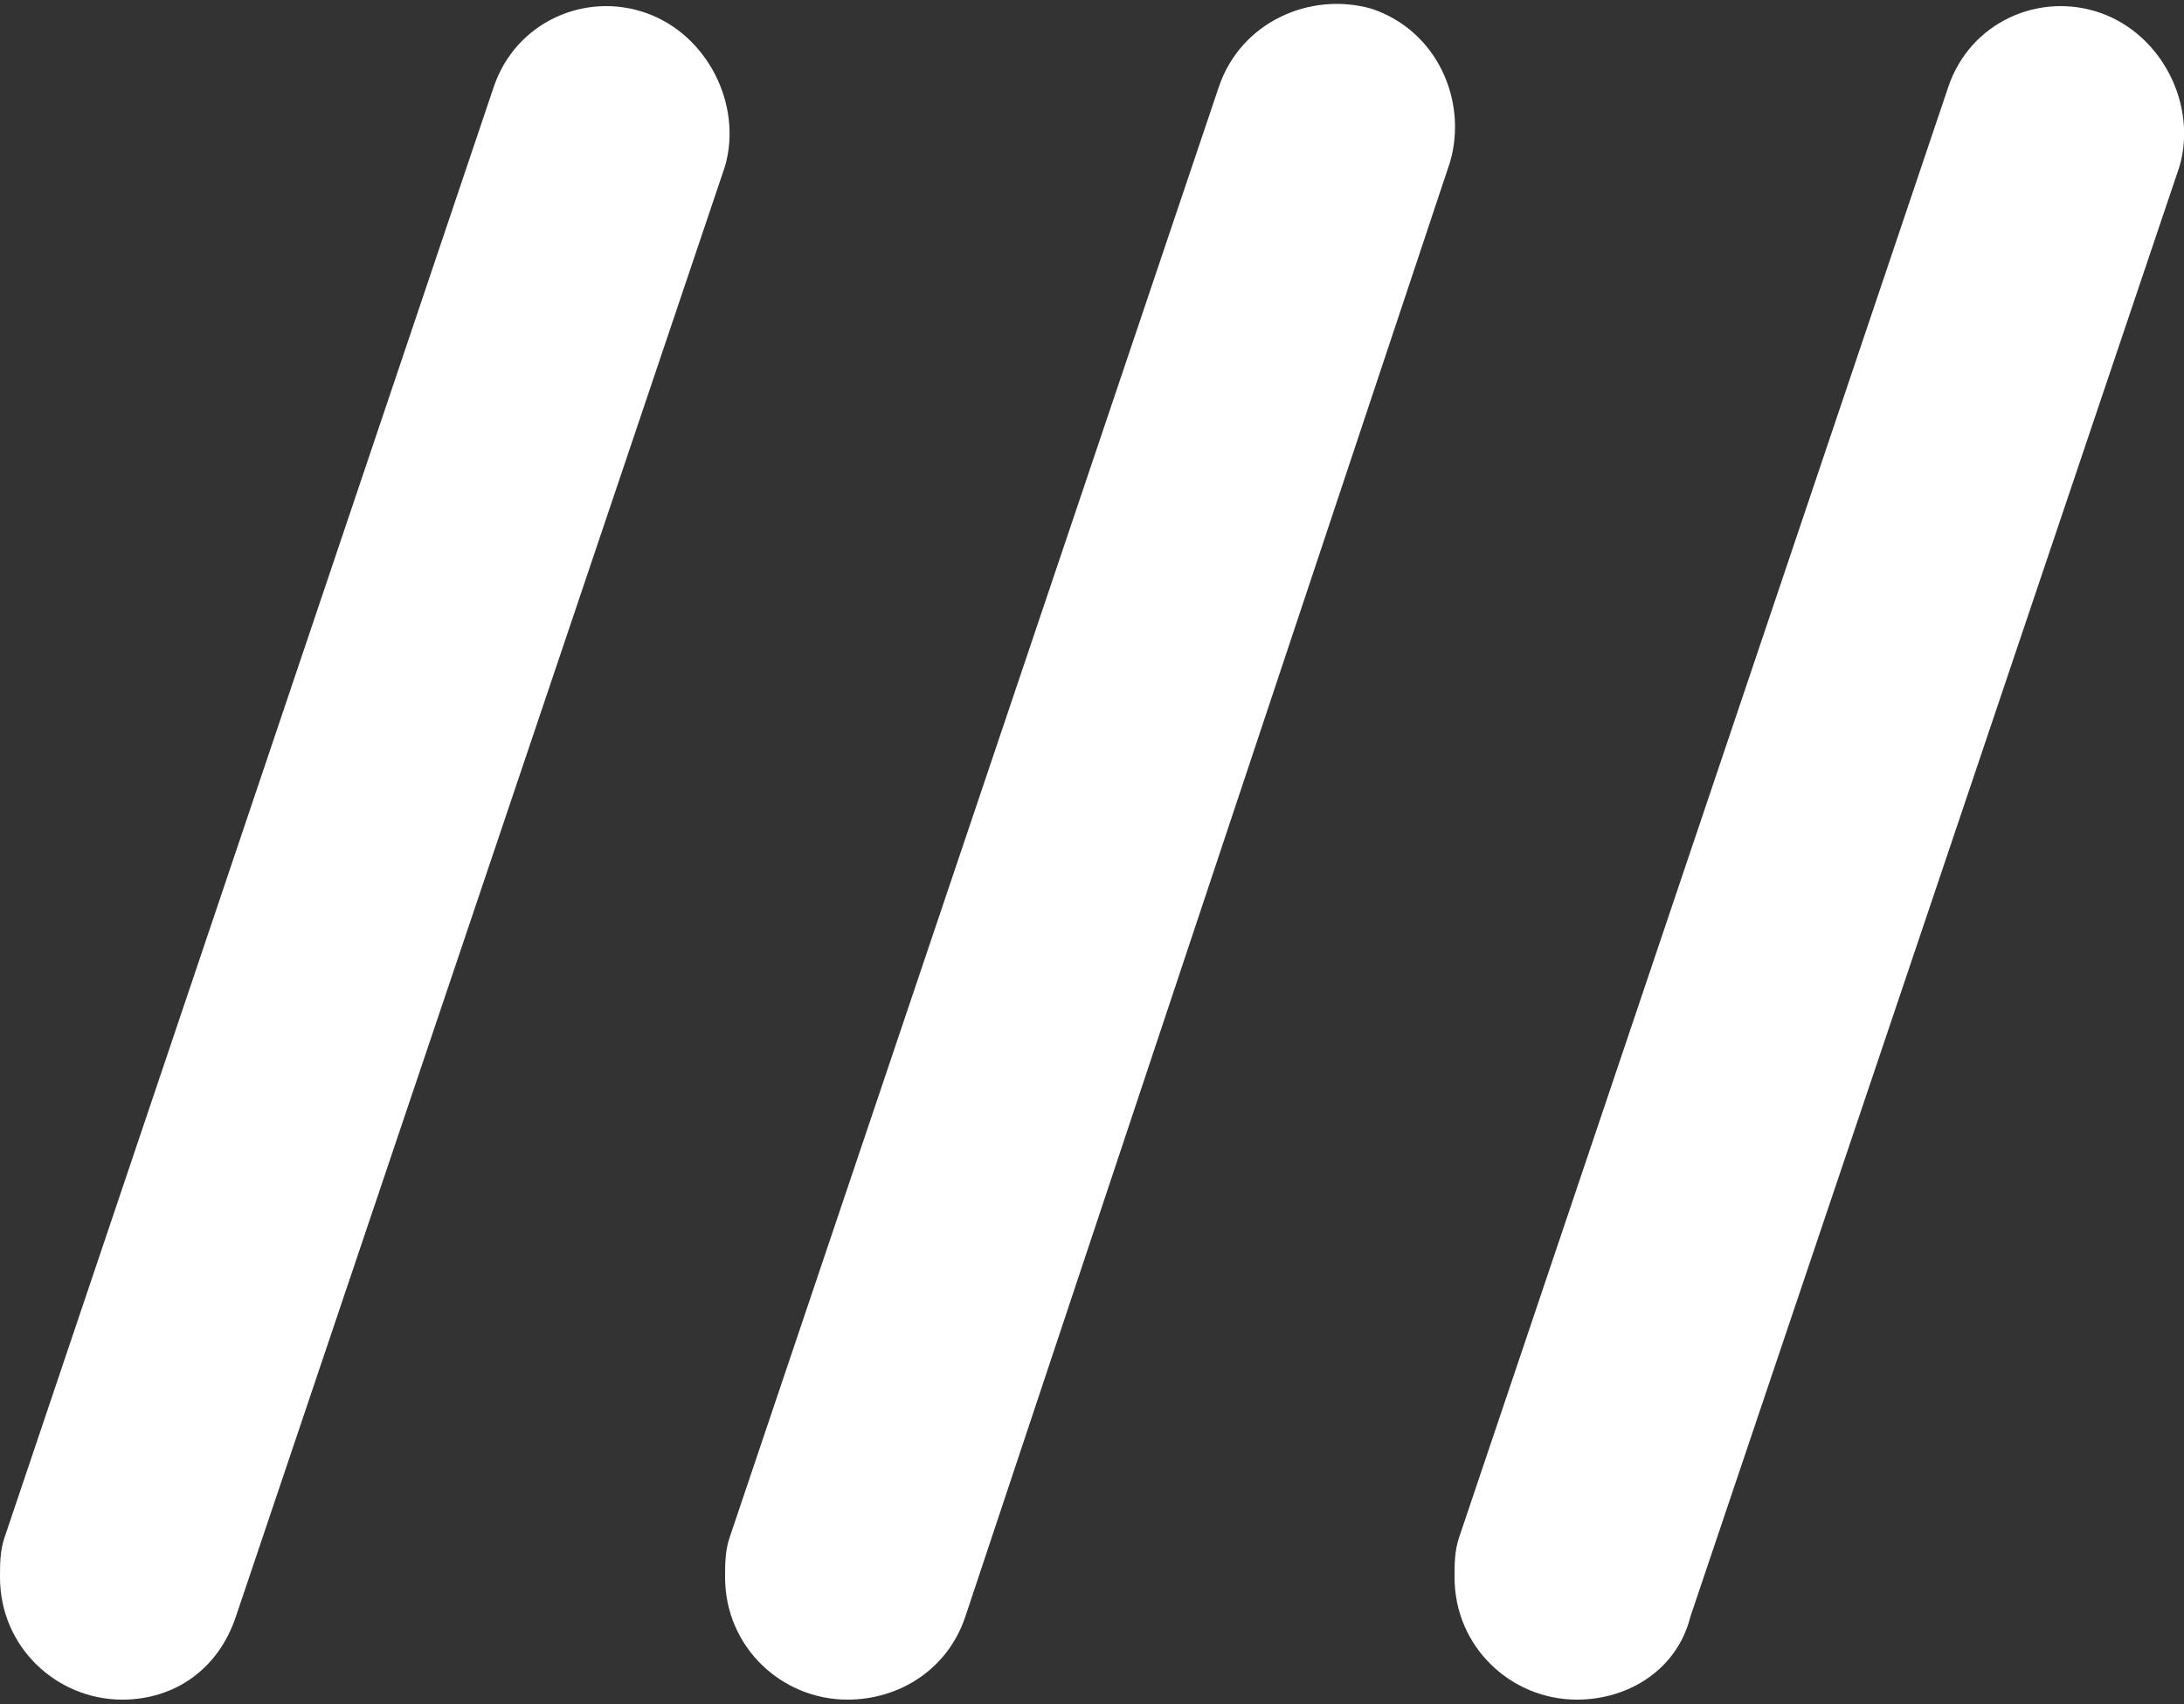
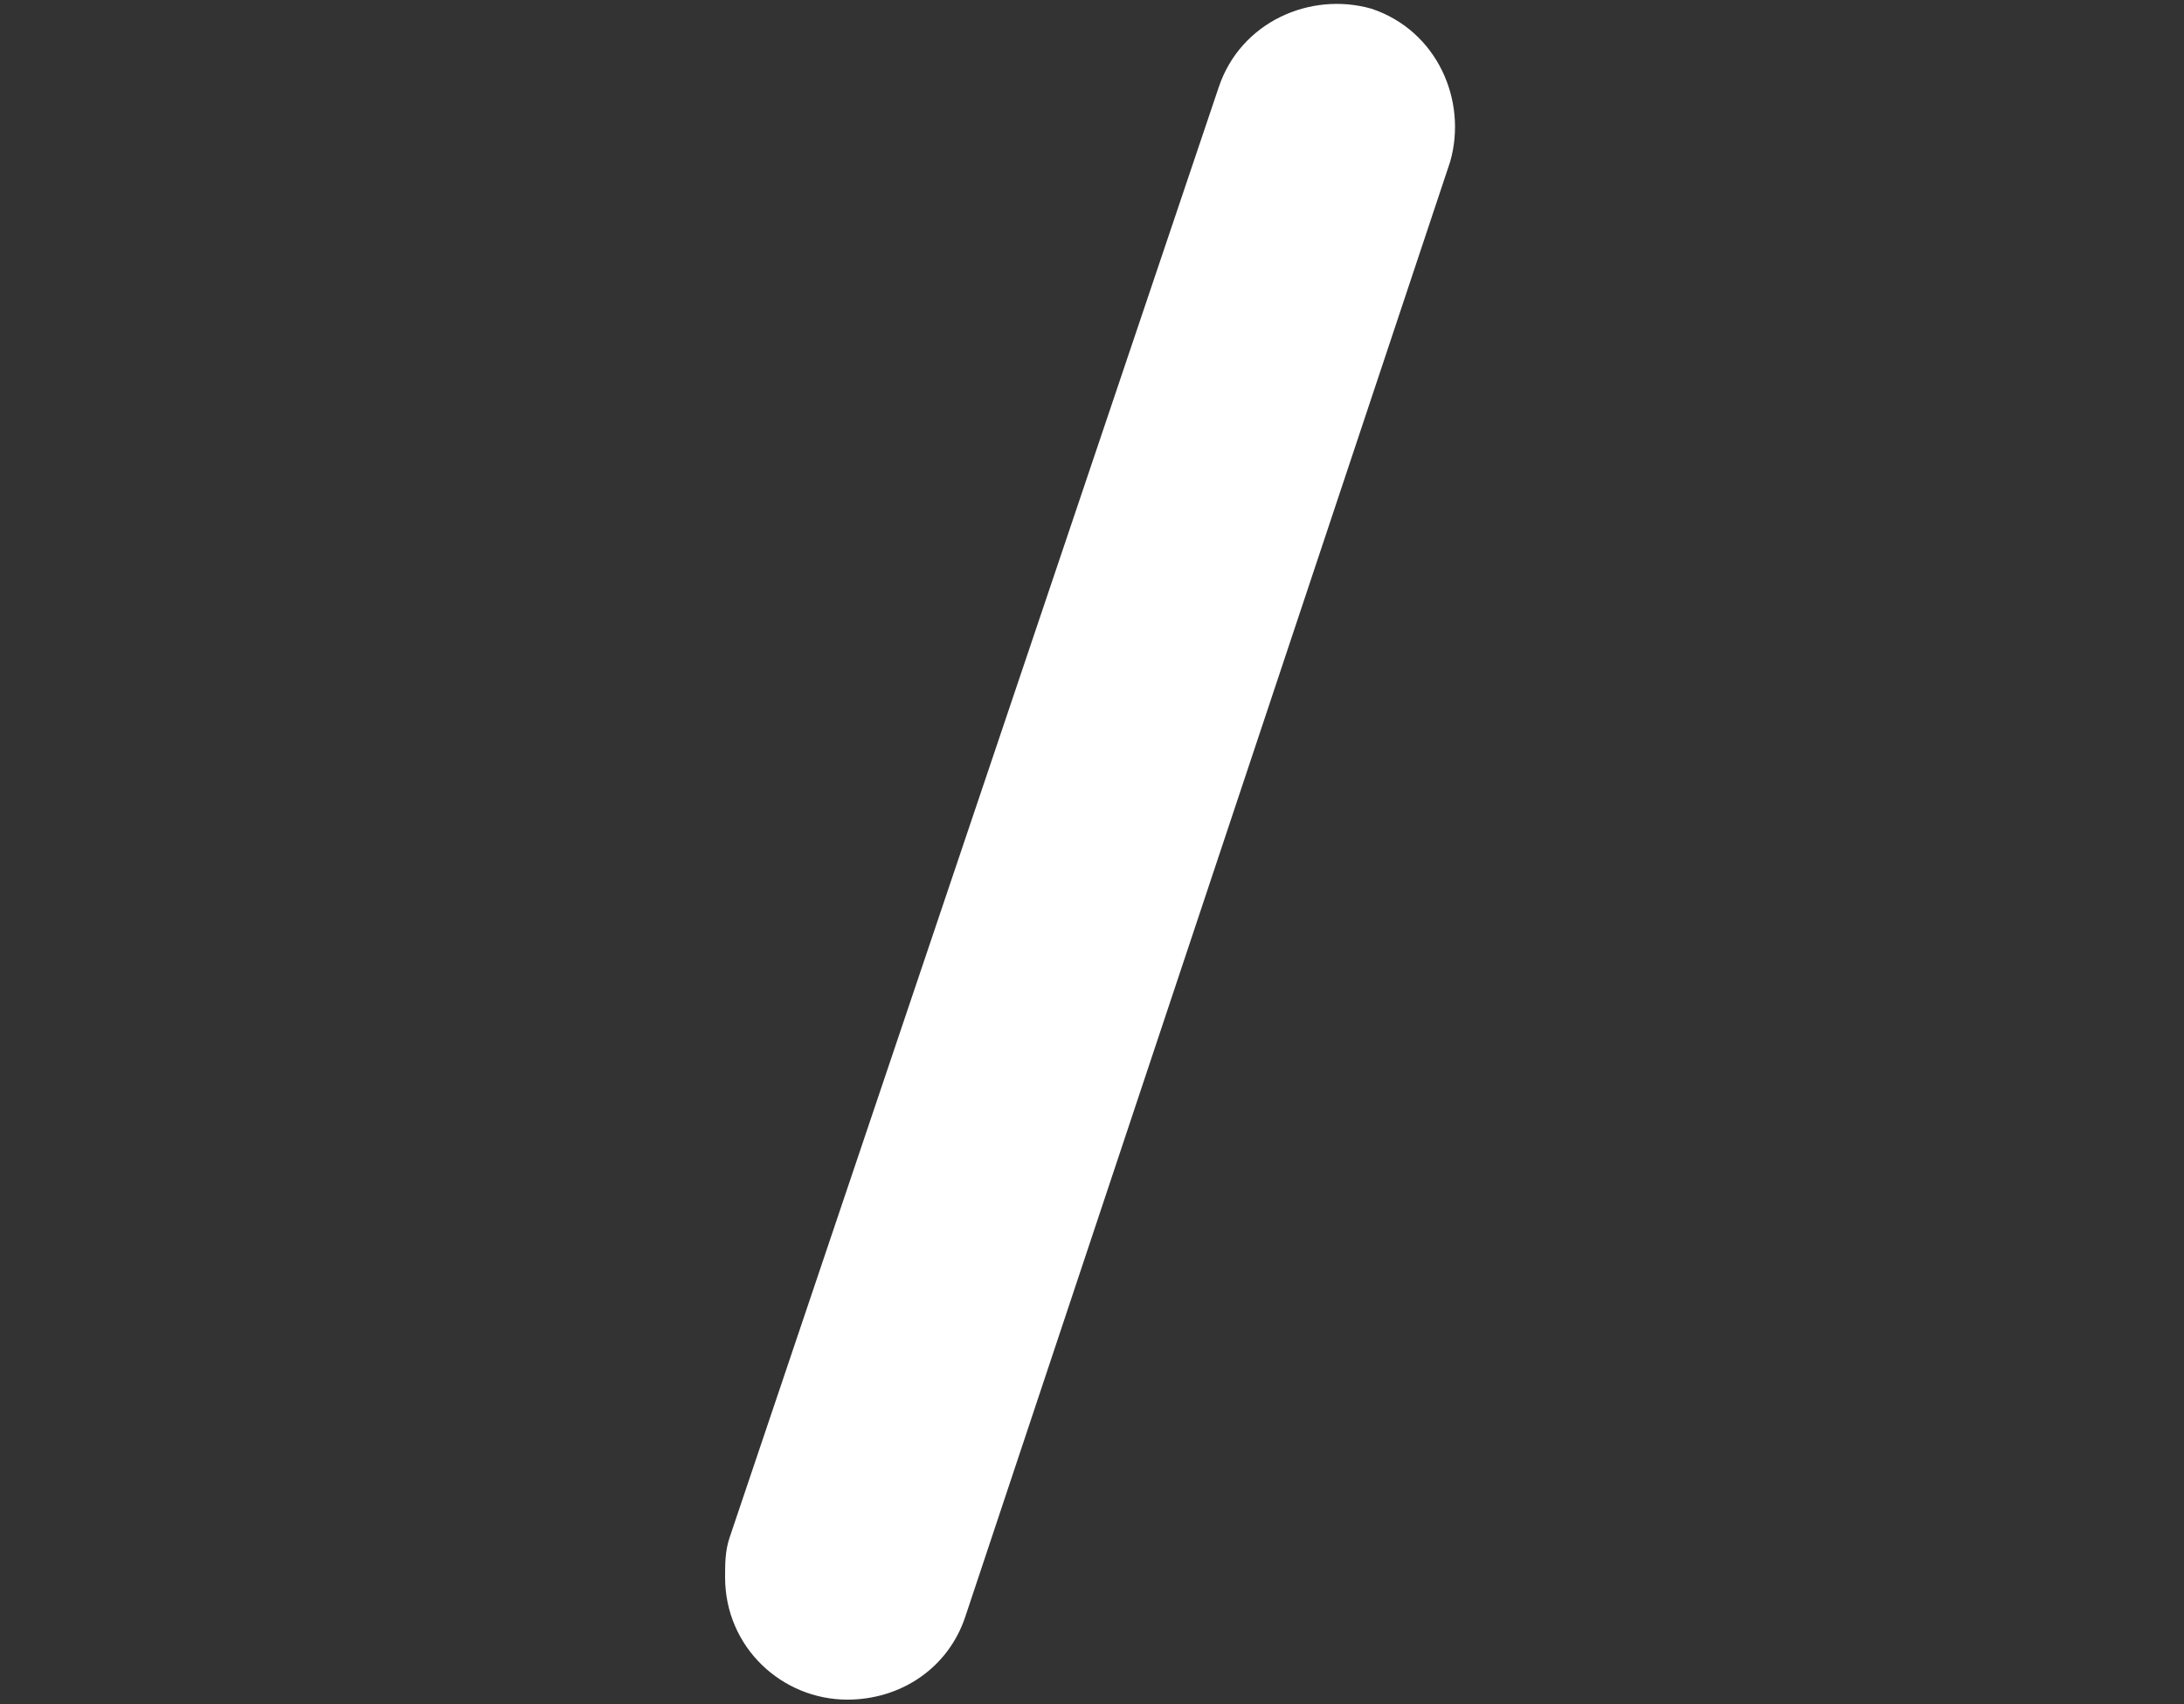
<svg xmlns="http://www.w3.org/2000/svg" version="1.1" id="Layer_1" x="0px" y="0px" viewBox="0 0 50 39" style="enable-background:new 0 0 50 39;" xml:space="preserve">
  <rect x="0" y="0" width="50" height="39" fill="#333333" stroke="none" />
  <style type="text/css">
	.st0{fill:#FFFFFF;}
</style>
  <g id="artwork">
    <path class="st0" d="M19.4,38.9c-1.5,0-2.8-1.2-2.8-2.8c0-0.3,0-0.6,0.1-0.9L27.9,2c0.5-1.5,2.1-2.2,3.5-1.8   c1.5,0.5,2.2,2.1,1.8,3.5L22.1,37C21.7,38.2,20.6,38.9,19.4,38.9z" />
-     <path class="st0" d="M2.8,38.9c-1.5,0-2.8-1.2-2.8-2.8c0-0.3,0-0.6,0.1-0.9L11.3,2c0.5-1.5,2.1-2.2,3.5-1.7   c1.4,0.5,2.2,2.1,1.8,3.5L5.4,37C5,38.2,4,38.9,2.8,38.9z" />
-     <path class="st0" d="M36.1,38.9c-1.5,0-2.8-1.2-2.8-2.8c0-0.3,0-0.6,0.1-0.9L44.6,2c0.5-1.5,2.1-2.2,3.5-1.7   c1.4,0.5,2.2,2.1,1.8,3.5L38.7,37C38.4,38.2,37.3,38.9,36.1,38.9z" />
  </g>
</svg>